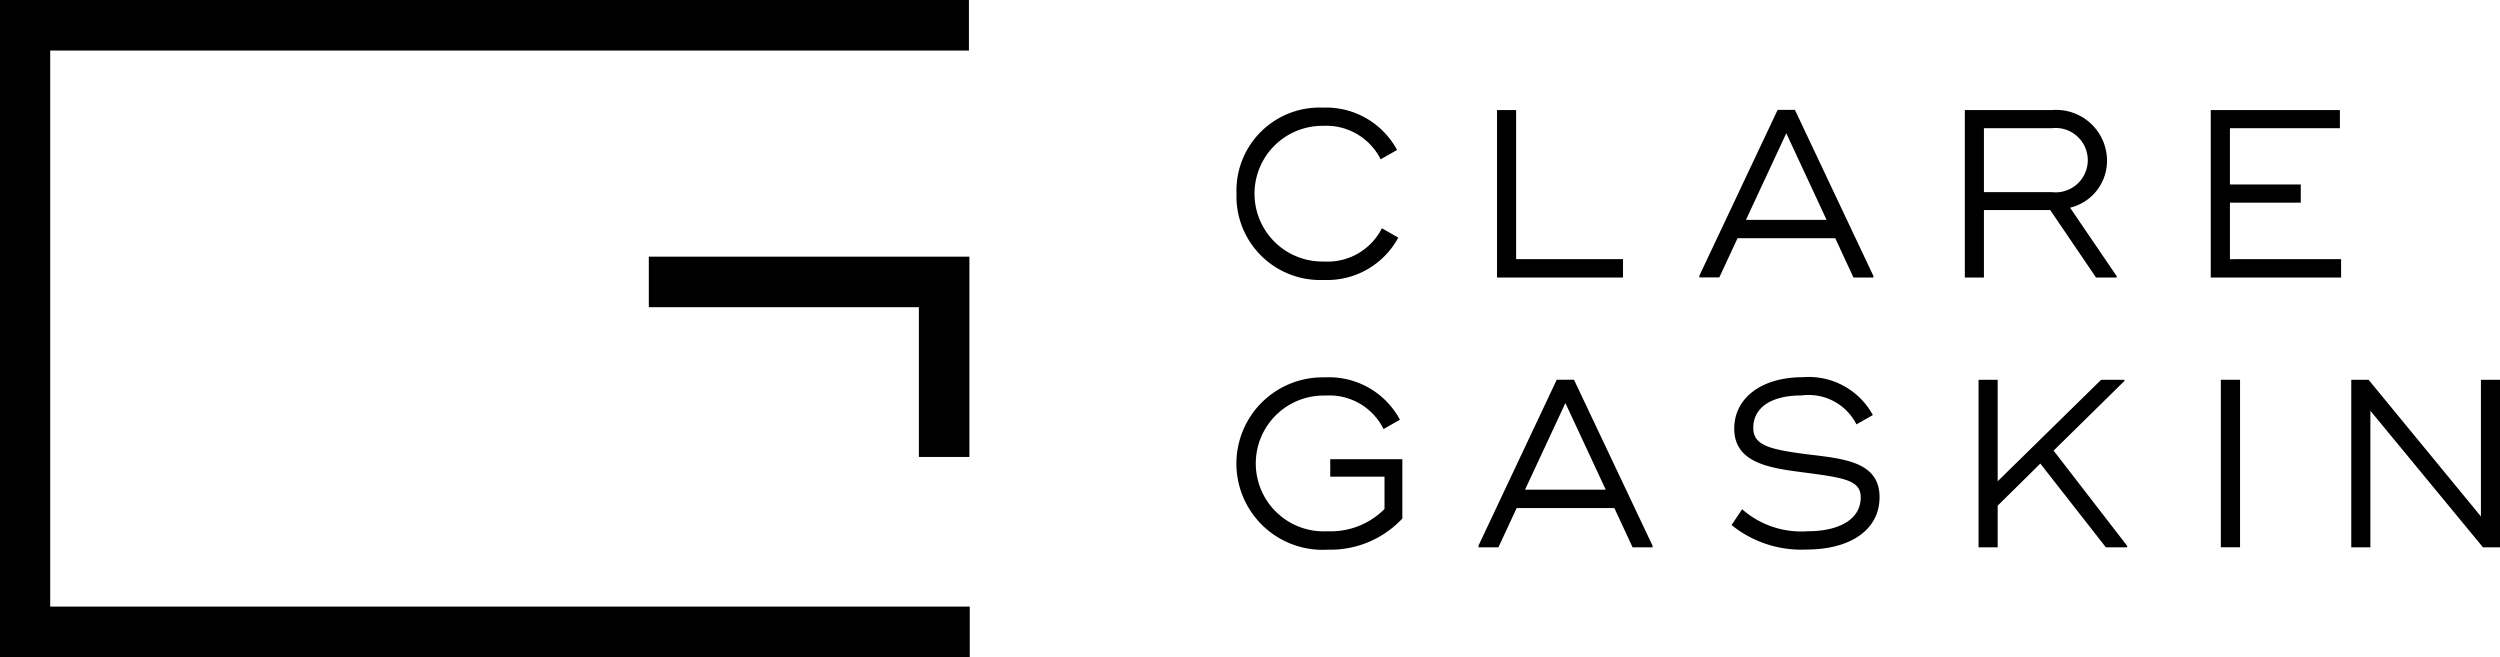
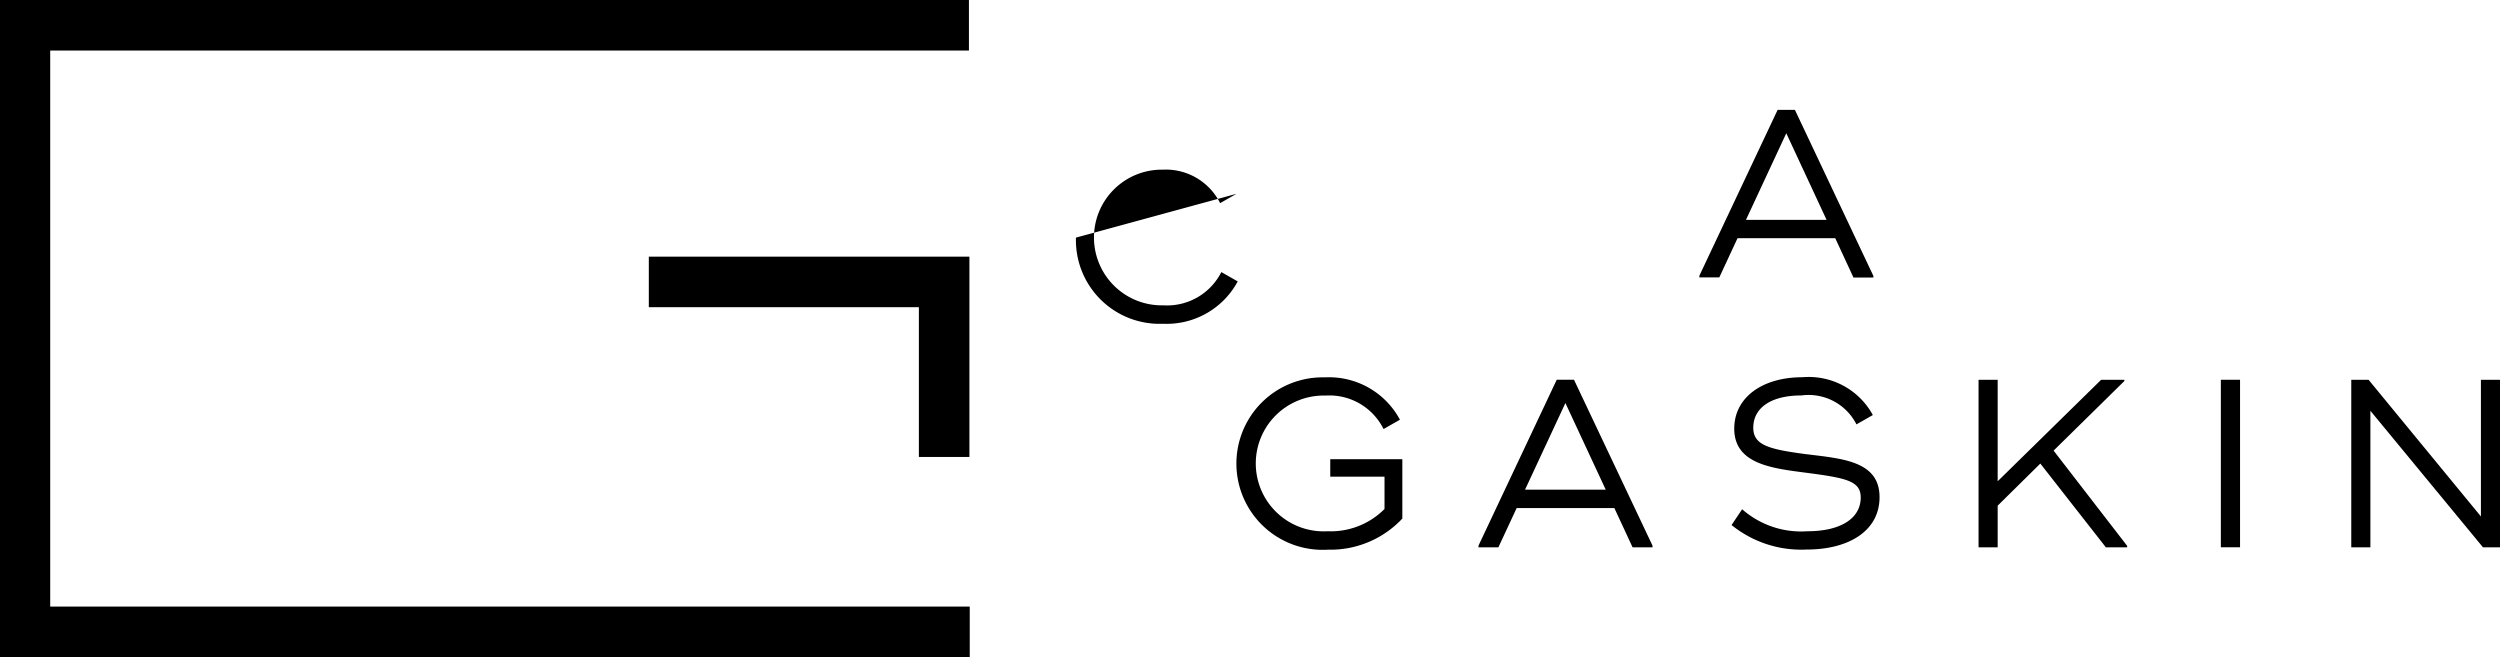
<svg xmlns="http://www.w3.org/2000/svg" id="Group_12" data-name="Group 12" width="91.563" height="24.074" viewBox="0 0 91.563 24.074">
  <defs>
    <clipPath id="clip-path">
      <rect id="Rectangle_4" data-name="Rectangle 4" width="91.563" height="24.074" />
    </clipPath>
  </defs>
  <path id="Path_1" data-name="Path 1" d="M0,0V24.074H35.517V22.216H1.839V1.851H35.487V0Z" />
  <path id="Path_2" data-name="Path 2" d="M309,117.574v7.336h-1.851v-5.485h-9.891v-1.851H309Z" transform="translate(-273.495 -108.174)" />
  <g id="Group_2" data-name="Group 2">
    <g id="Group_1" data-name="Group 1" clip-path="url(#clip-path)">
-       <path id="Path_3" data-name="Path 3" d="M566.448,52.466a3.042,3.042,0,0,1,3.164-3.156,2.948,2.948,0,0,1,2.716,1.551l-.6.342a2.223,2.223,0,0,0-2.1-1.226,2.485,2.485,0,1,0,.026,4.969,2.226,2.226,0,0,0,2.119-1.218l.6.342a2.956,2.956,0,0,1-2.733,1.551,3.064,3.064,0,0,1-3.192-3.155" transform="translate(-521.161 -45.368)" />
-       <path id="Path_4" data-name="Path 4" d="M690.39,55.868v.675h-4.615V50.407h.7v5.461Z" transform="translate(-630.947 -46.377)" />
+       <path id="Path_3" data-name="Path 3" d="M566.448,52.466l-.6.342a2.223,2.223,0,0,0-2.1-1.226,2.485,2.485,0,1,0,.026,4.969,2.226,2.226,0,0,0,2.119-1.218l.6.342a2.956,2.956,0,0,1-2.733,1.551,3.064,3.064,0,0,1-3.192-3.155" transform="translate(-521.161 -45.368)" />
      <path id="Path_5" data-name="Path 5" d="M784.867,56.482v.061h-.729L783.47,55.1h-3.578l-.668,1.437h-.731v-.061l2.867-6.075h.633Zm-1.714-2.052-1.476-3.173L780.2,54.43Z" transform="translate(-716.254 -46.377)" />
-       <path id="Path_6" data-name="Path 6" d="M905.6,56.49v.052h-.755l-1.679-2.472h-2.427v2.472h-.7V50.407h3.208a1.863,1.863,0,0,1,2,1.841,1.768,1.768,0,0,1-1.353,1.736Zm-4.861-3.077h2.479a1.179,1.179,0,1,0,0-2.34h-2.479Z" transform="translate(-828.077 -46.377)" />
-       <path id="Path_7" data-name="Path 7" d="M1017.536,55.868v.675h-4.774V50.407h4.73v.666h-4.027v2.06h2.594V53.8h-2.594v2.069Z" transform="translate(-931.793 -46.377)" />
      <path id="Path_8" data-name="Path 8" d="M572.522,175.876v2.173a3.607,3.607,0,0,1-2.724,1.14,3.159,3.159,0,1,1-.115-6.311,2.948,2.948,0,0,1,2.751,1.551l-.6.342a2.213,2.213,0,0,0-2.128-1.226,2.487,2.487,0,1,0,.079,4.969,2.773,2.773,0,0,0,2.084-.815v-1.184h-1.987v-.639Z" transform="translate(-521.161 -159.057)" />
      <path id="Path_9" data-name="Path 9" d="M683.692,180.05v.061h-.731l-.667-1.437h-3.578l-.669,1.437h-.729v-.061l2.865-6.075h.633ZM681.978,178l-1.477-3.173L679.023,178Z" transform="translate(-623.168 -160.066)" />
      <path id="Path_10" data-name="Path 10" d="M793.237,178.286l.387-.578a3.269,3.269,0,0,0,2.391.806c1.223,0,1.952-.473,1.952-1.236,0-.622-.554-.719-2.11-.921-1.2-.157-2.522-.333-2.522-1.6,0-1.131,1.011-1.884,2.5-1.884a2.674,2.674,0,0,1,2.576,1.385l-.6.342a1.964,1.964,0,0,0-2.013-1.06c-1.169,0-1.766.49-1.766,1.183,0,.64.58.788,1.9.964,1.345.167,2.725.246,2.725,1.578,0,1.236-1.125,1.919-2.672,1.919a4.058,4.058,0,0,1-2.752-.9" transform="translate(-729.818 -159.057)" />
      <path id="Path_11" data-name="Path 11" d="M911.743,180.059v.052h-.781l-2.4-3.067L907,178.586v1.525h-.7v-6.135h.7v3.716l3.789-3.716h.852v.044l-2.593,2.55Z" transform="translate(-833.835 -160.066)" />
      <rect id="Rectangle_3" data-name="Rectangle 3" width="0.703" height="6.135" transform="translate(81.339 13.909)" />
      <path id="Path_12" data-name="Path 12" d="M1082.544,173.976v6.135h-.624l-4.123-5v5h-.7v-6.135h.634l4.114,5.005v-5.005Z" transform="translate(-990.981 -160.066)" />
    </g>
  </g>
</svg>